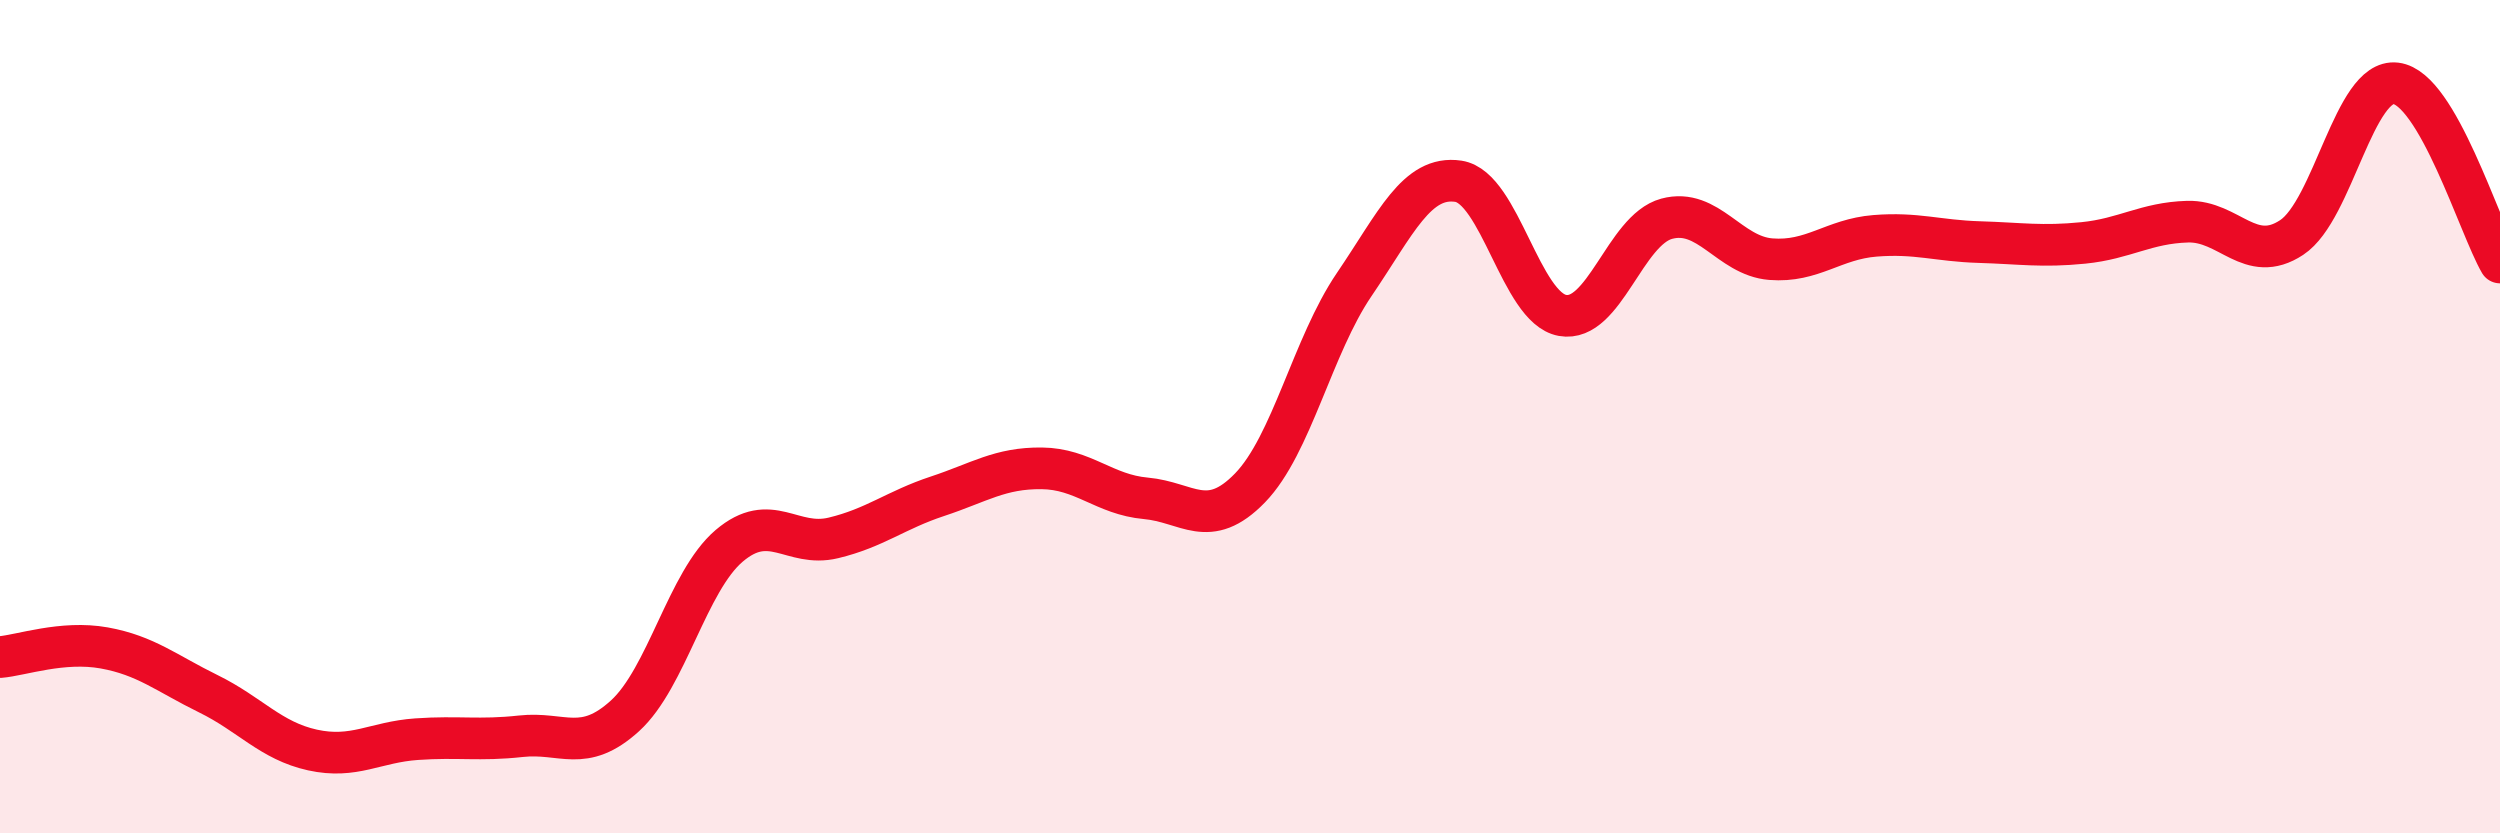
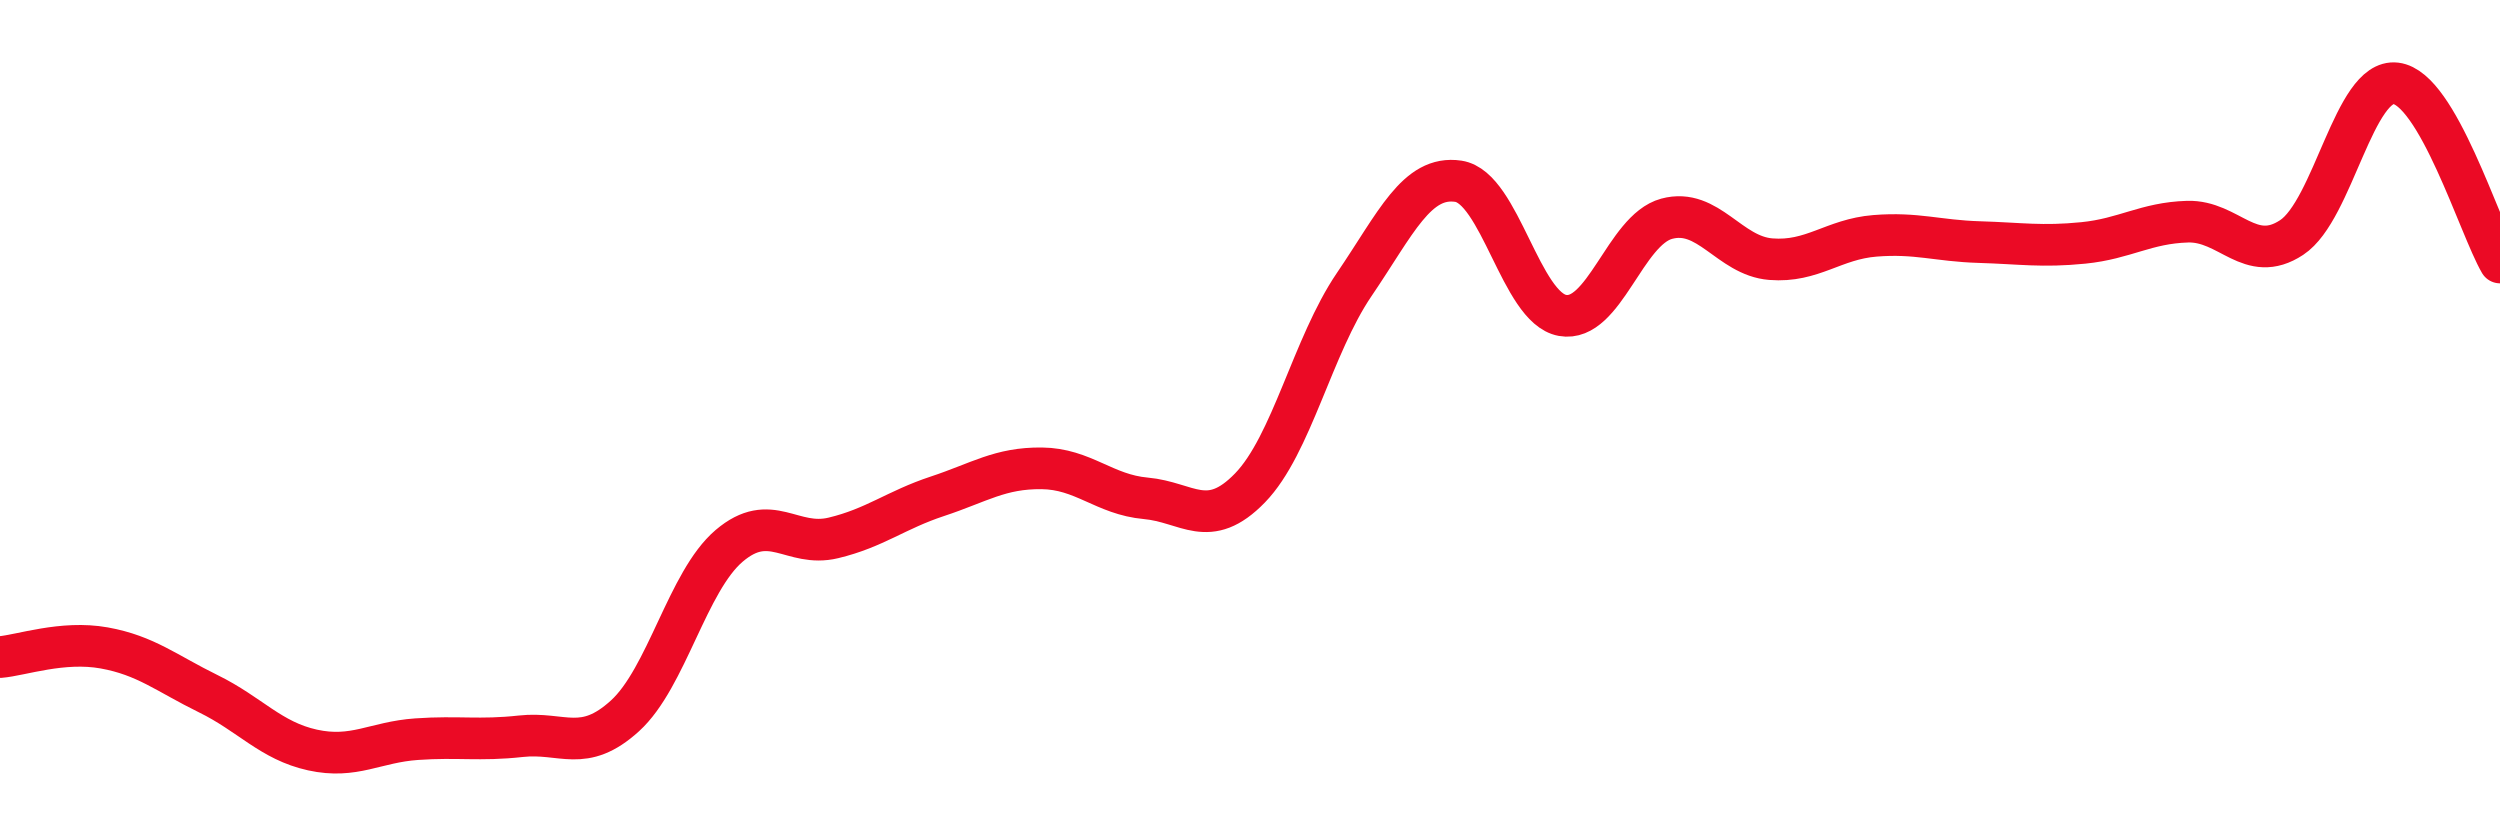
<svg xmlns="http://www.w3.org/2000/svg" width="60" height="20" viewBox="0 0 60 20">
-   <path d="M 0,15.77 C 0.5,15.73 1.5,15.37 2.5,15.55 C 3.5,15.73 4,16.16 5,16.65 C 6,17.14 6.5,17.78 7.5,18 C 8.5,18.22 9,17.81 10,17.74 C 11,17.67 11.5,17.78 12.5,17.67 C 13.5,17.56 14,18.09 15,17.18 C 16,16.27 16.5,13.95 17.5,13.1 C 18.5,12.25 19,13.15 20,12.91 C 21,12.67 21.5,12.24 22.5,11.91 C 23.5,11.58 24,11.23 25,11.24 C 26,11.25 26.5,11.87 27.5,11.96 C 28.5,12.05 29,12.74 30,11.71 C 31,10.68 31.5,8.3 32.5,6.83 C 33.5,5.36 34,4.2 35,4.35 C 36,4.5 36.5,7.39 37.5,7.57 C 38.5,7.75 39,5.52 40,5.25 C 41,4.98 41.5,6.14 42.5,6.22 C 43.5,6.3 44,5.74 45,5.66 C 46,5.58 46.5,5.78 47.5,5.81 C 48.5,5.84 49,5.93 50,5.83 C 51,5.73 51.5,5.35 52.5,5.32 C 53.5,5.29 54,6.36 55,5.7 C 56,5.04 56.5,1.88 57.5,2 C 58.5,2.12 59.5,5.44 60,6.3L60 20L0 20Z" fill="#EB0A25" opacity="0.1" stroke-linecap="round" stroke-linejoin="round" />
  <path d="M 0,15.77 C 0.5,15.73 1.5,15.37 2.5,15.55 C 3.5,15.73 4,16.16 5,16.65 C 6,17.14 6.5,17.78 7.5,18 C 8.5,18.22 9,17.81 10,17.74 C 11,17.67 11.5,17.78 12.5,17.67 C 13.5,17.56 14,18.09 15,17.18 C 16,16.27 16.5,13.95 17.5,13.1 C 18.5,12.25 19,13.15 20,12.91 C 21,12.67 21.5,12.24 22.5,11.91 C 23.5,11.58 24,11.23 25,11.24 C 26,11.25 26.5,11.87 27.5,11.96 C 28.5,12.05 29,12.74 30,11.71 C 31,10.68 31.5,8.3 32.5,6.83 C 33.5,5.36 34,4.2 35,4.35 C 36,4.5 36.5,7.39 37.5,7.57 C 38.5,7.75 39,5.52 40,5.25 C 41,4.98 41.5,6.14 42.5,6.22 C 43.5,6.3 44,5.74 45,5.66 C 46,5.58 46.5,5.78 47.5,5.81 C 48.5,5.84 49,5.93 50,5.83 C 51,5.73 51.5,5.35 52.5,5.32 C 53.5,5.29 54,6.36 55,5.7 C 56,5.04 56.5,1.88 57.5,2 C 58.5,2.12 59.5,5.44 60,6.3" stroke="#EB0A25" stroke-width="1" fill="none" stroke-linecap="round" stroke-linejoin="round" />
</svg>